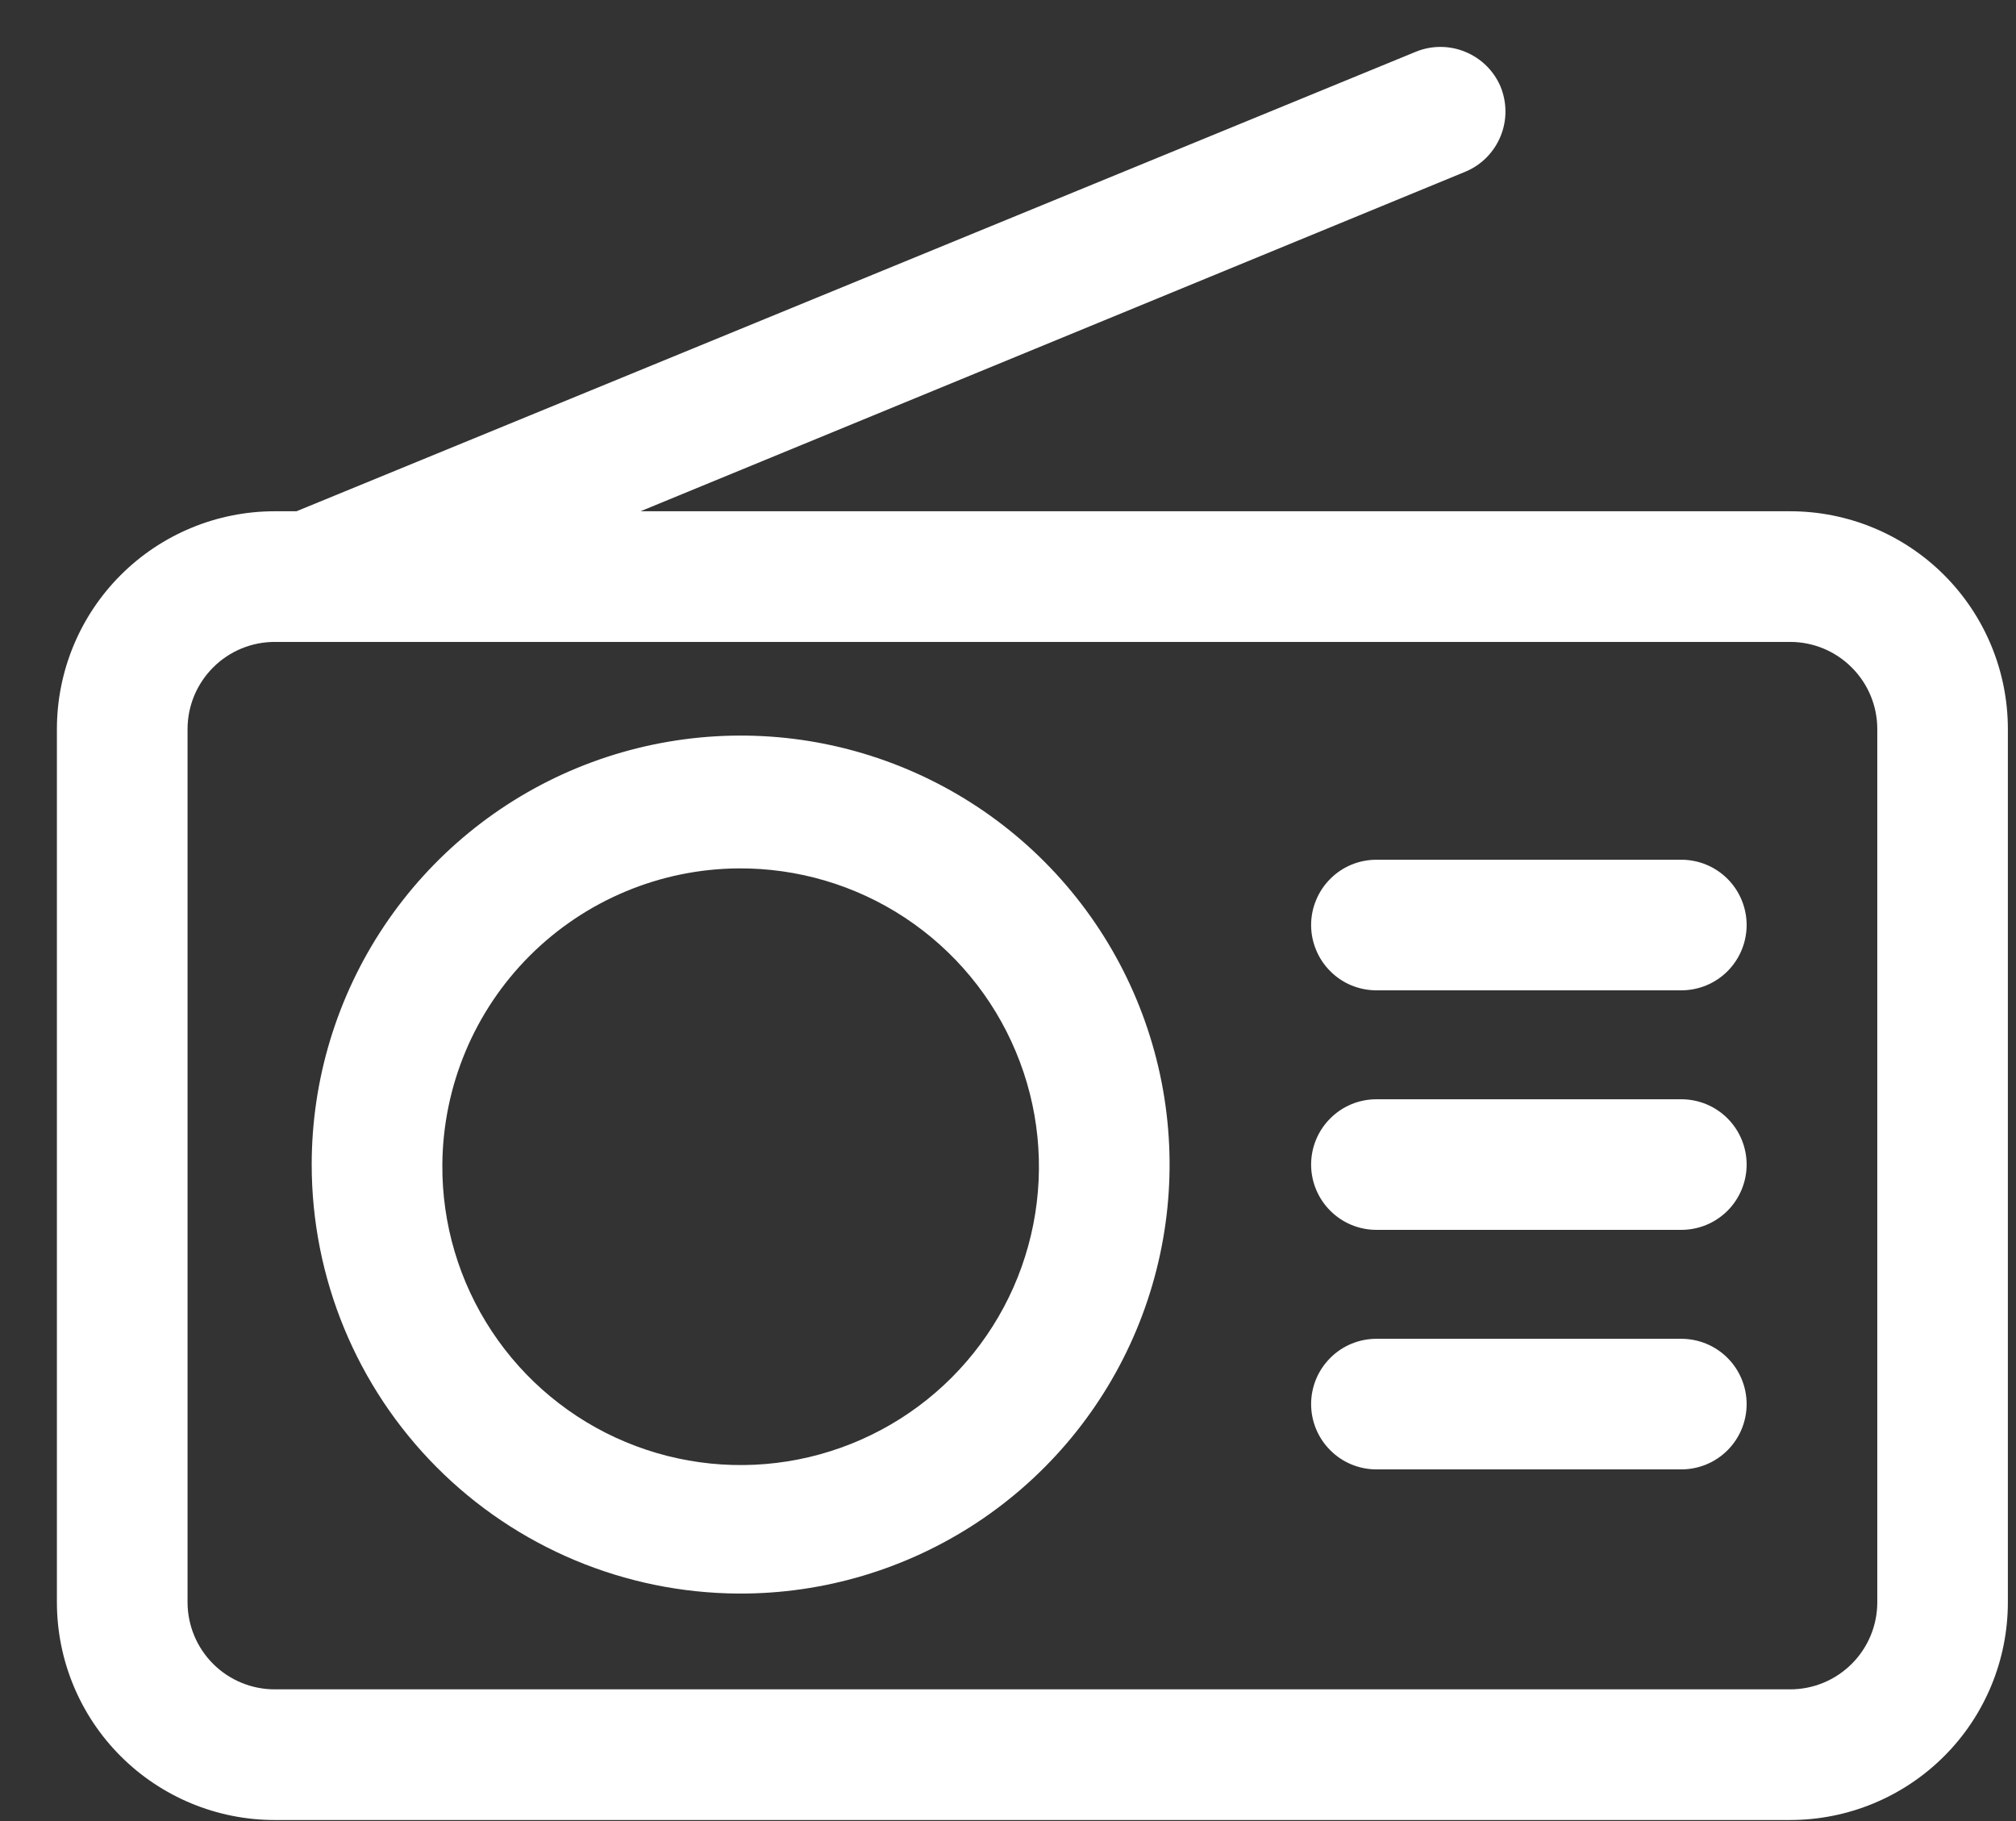
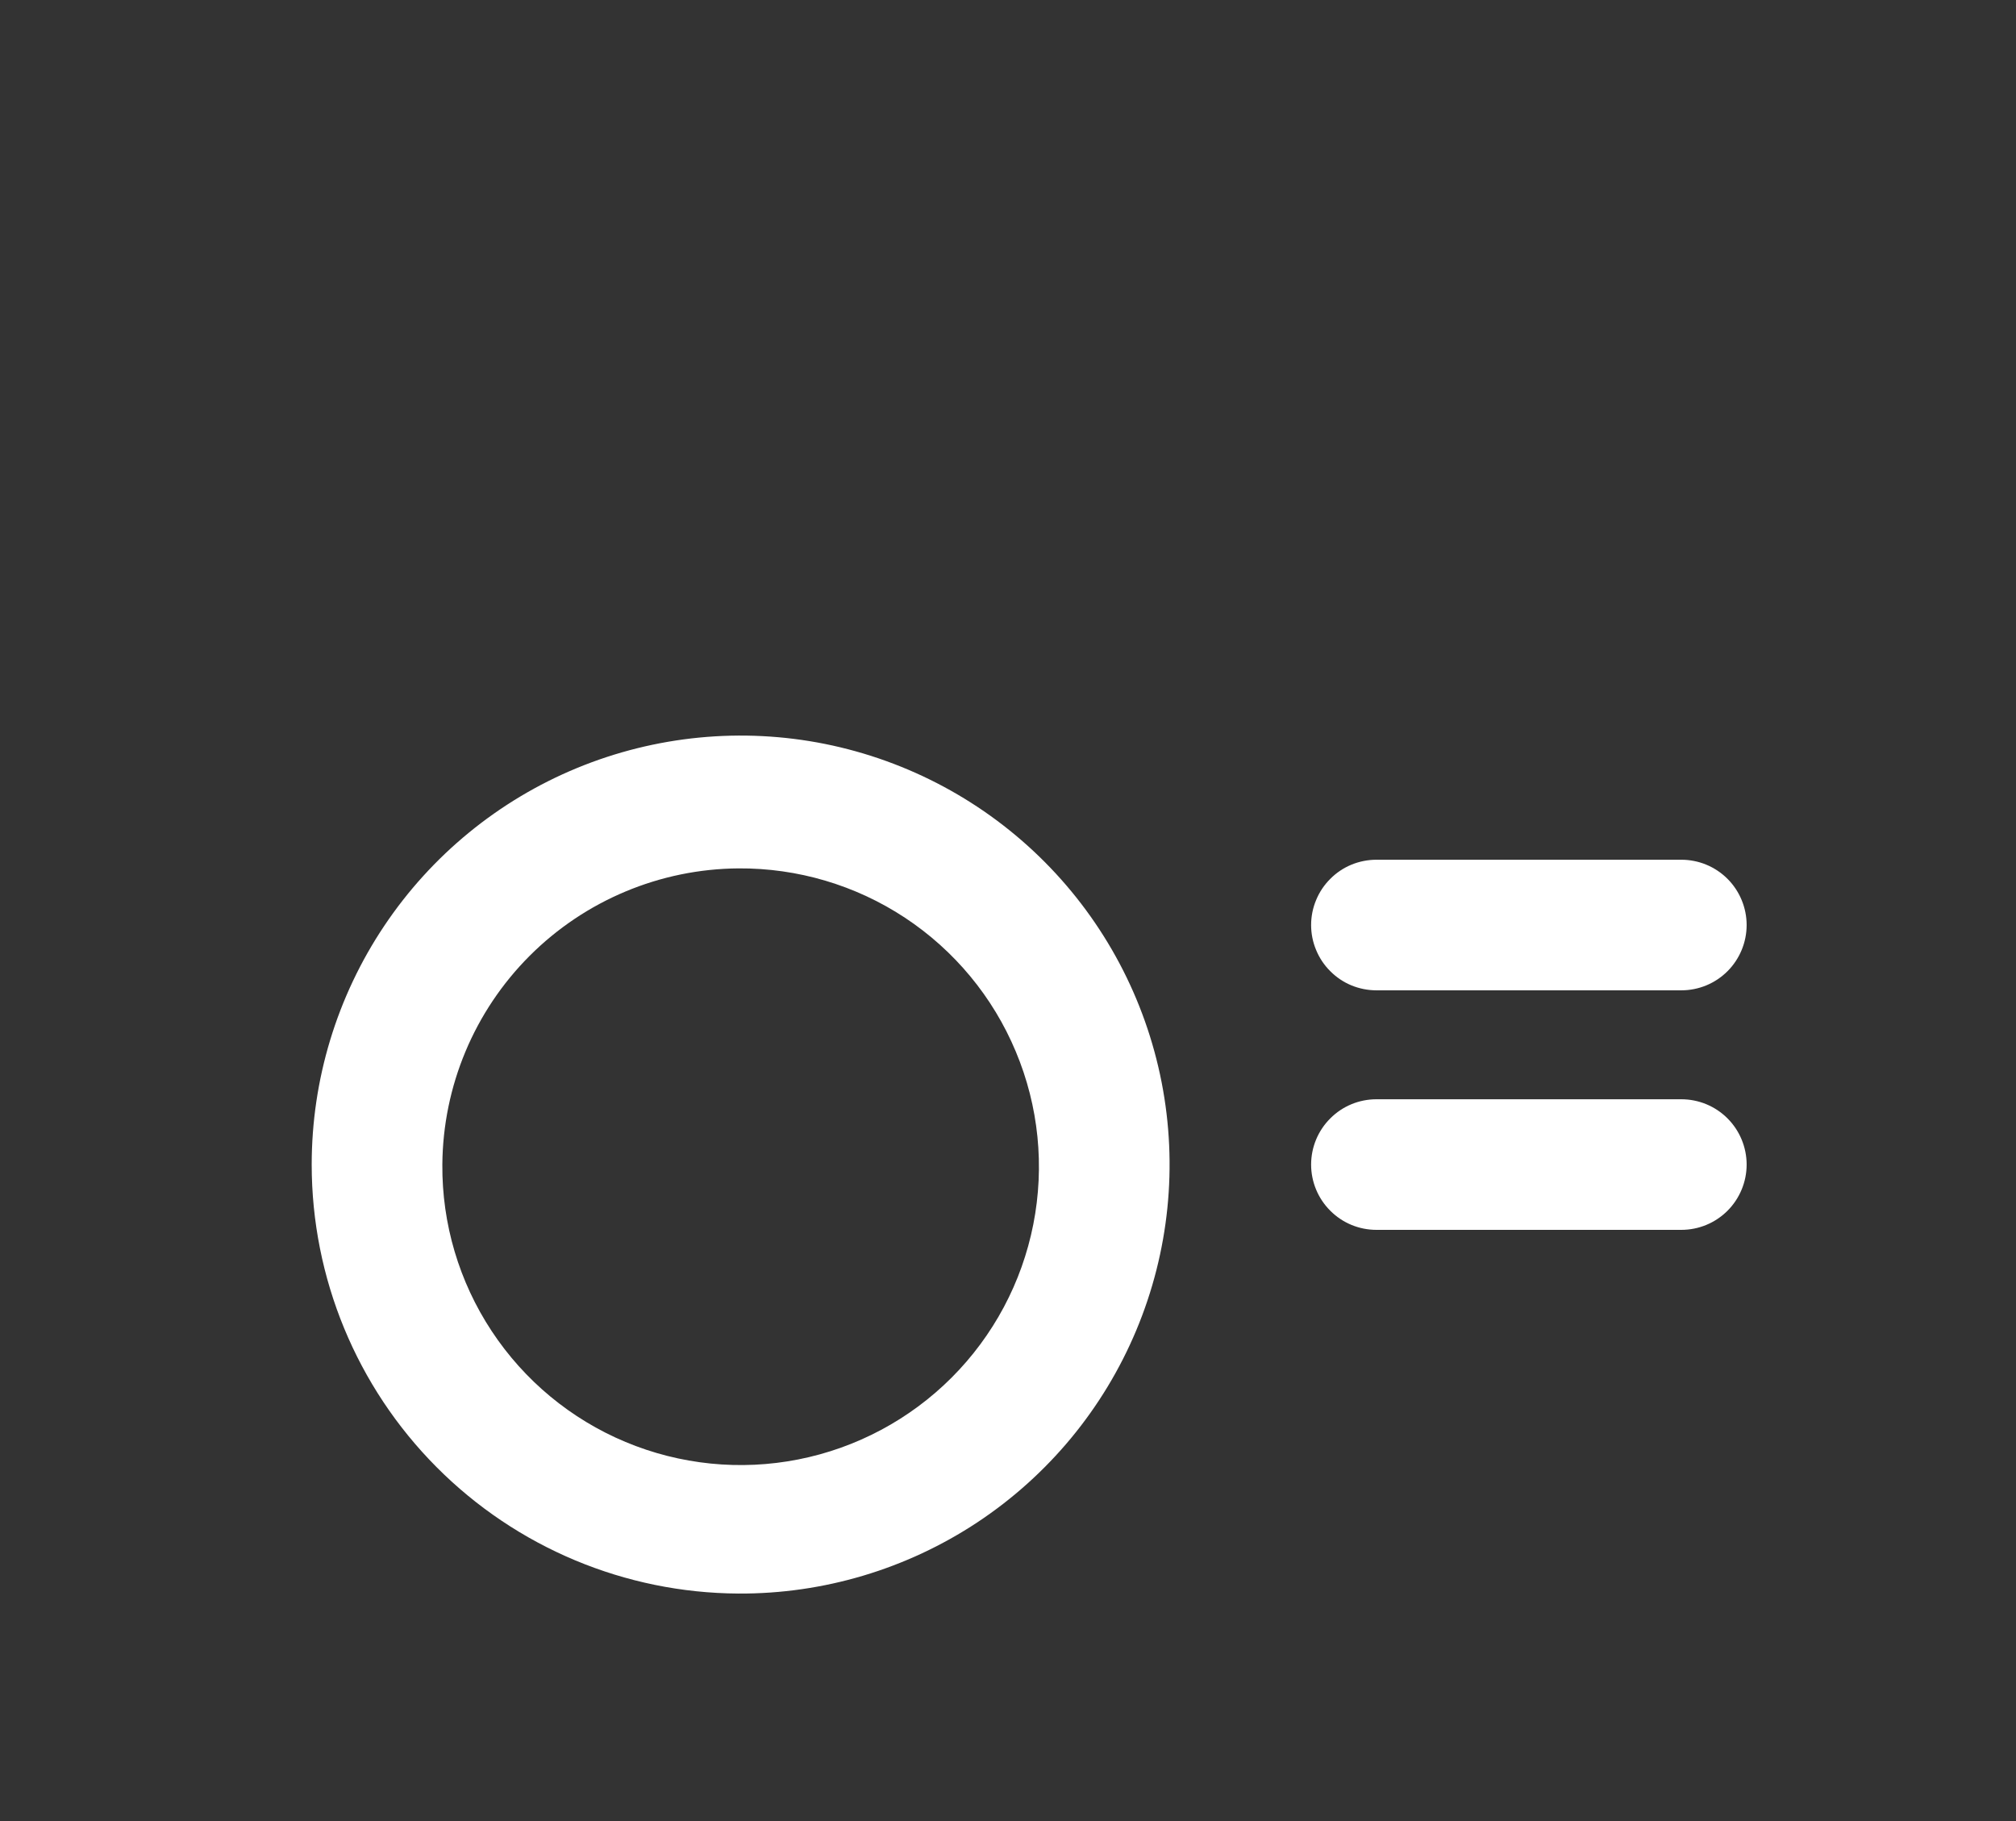
<svg xmlns="http://www.w3.org/2000/svg" width="31" height="28" viewBox="0 0 31 28" fill="none">
  <rect x="0" y="0" width="31" height="28" fill="#333333" stroke="none" />
  <path d="M11.355 24.502C12.661 24.509 13.94 24.127 15.029 23.407C16.118 22.686 16.969 21.658 17.473 20.453C17.977 19.249 18.113 17.922 17.862 16.64C17.611 15.358 16.986 14.18 16.065 13.254C15.144 12.328 13.968 11.697 12.688 11.439C11.408 11.182 10.08 11.311 8.872 11.809C7.665 12.307 6.633 13.153 5.907 14.238C5.181 15.323 4.793 16.6 4.793 17.906C4.793 19.65 5.483 21.322 6.713 22.558C7.943 23.794 9.612 24.493 11.355 24.502ZM11.355 13.352C12.265 13.346 13.157 13.61 13.916 14.111C14.676 14.613 15.269 15.329 15.62 16.169C15.972 17.008 16.065 17.933 15.889 18.826C15.713 19.719 15.276 20.539 14.632 21.183C13.989 21.826 13.168 22.264 12.275 22.44C11.383 22.616 10.457 22.522 9.618 22.171C8.778 21.82 8.062 21.226 7.561 20.467C7.059 19.707 6.795 18.816 6.802 17.906C6.811 16.701 7.293 15.548 8.145 14.696C8.997 13.844 10.15 13.361 11.355 13.352Z" fill="white" />
  <path d="M21.166 18.91H25.853C26.12 18.91 26.375 18.805 26.564 18.616C26.752 18.428 26.858 18.172 26.858 17.906C26.858 17.64 26.752 17.384 26.564 17.196C26.375 17.007 26.12 16.902 25.853 16.902H21.166C20.899 16.902 20.644 17.007 20.456 17.196C20.267 17.384 20.161 17.64 20.161 17.906C20.161 18.172 20.267 18.428 20.456 18.616C20.644 18.805 20.899 18.91 21.166 18.91Z" fill="white" />
-   <path d="M23.074 1.332C22.971 1.089 22.776 0.897 22.531 0.797C22.287 0.696 22.013 0.696 21.768 0.797L4.559 7.861H4.224C3.336 7.861 2.484 8.214 1.856 8.842C1.228 9.47 0.875 10.322 0.875 11.21V24.636C0.875 25.524 1.228 26.376 1.856 27.003C2.484 27.631 3.336 27.984 4.224 27.984H27.527C28.415 27.984 29.267 27.631 29.895 27.003C30.523 26.376 30.875 25.524 30.875 24.636V11.21C30.875 10.322 30.523 9.47 29.895 8.842C29.267 8.214 28.415 7.861 27.527 7.861H9.849L22.538 2.638C22.782 2.535 22.974 2.34 23.074 2.095C23.175 1.851 23.174 1.577 23.074 1.332ZM28.867 11.21V24.636C28.867 24.991 28.726 25.332 28.474 25.583C28.223 25.834 27.883 25.975 27.527 25.975H4.224C3.869 25.975 3.528 25.834 3.277 25.583C3.026 25.332 2.884 24.991 2.884 24.636V11.21C2.884 10.854 3.026 10.514 3.277 10.263C3.528 10.011 3.869 9.87 4.224 9.87H27.527C27.883 9.87 28.223 10.011 28.474 10.263C28.726 10.514 28.867 10.854 28.867 11.21Z" fill="white" />
  <path d="M21.166 15.227H25.853C26.12 15.227 26.375 15.122 26.564 14.933C26.752 14.745 26.858 14.489 26.858 14.223C26.858 13.957 26.752 13.701 26.564 13.513C26.375 13.324 26.12 13.219 25.853 13.219H21.166C21.034 13.219 20.903 13.245 20.781 13.295C20.66 13.345 20.549 13.419 20.456 13.513C20.362 13.606 20.288 13.717 20.238 13.839C20.187 13.96 20.161 14.091 20.161 14.223C20.161 14.355 20.187 14.486 20.238 14.607C20.288 14.729 20.362 14.84 20.456 14.933C20.549 15.027 20.66 15.101 20.781 15.151C20.903 15.201 21.034 15.227 21.166 15.227Z" fill="white" />
-   <path d="M21.166 22.593H25.853C26.12 22.593 26.375 22.488 26.564 22.299C26.752 22.111 26.858 21.855 26.858 21.589C26.858 21.323 26.752 21.067 26.564 20.879C26.375 20.69 26.12 20.585 25.853 20.585H21.166C20.899 20.585 20.644 20.69 20.456 20.879C20.267 21.067 20.161 21.323 20.161 21.589C20.161 21.855 20.267 22.111 20.456 22.299C20.644 22.488 20.899 22.593 21.166 22.593Z" fill="white" />
</svg>